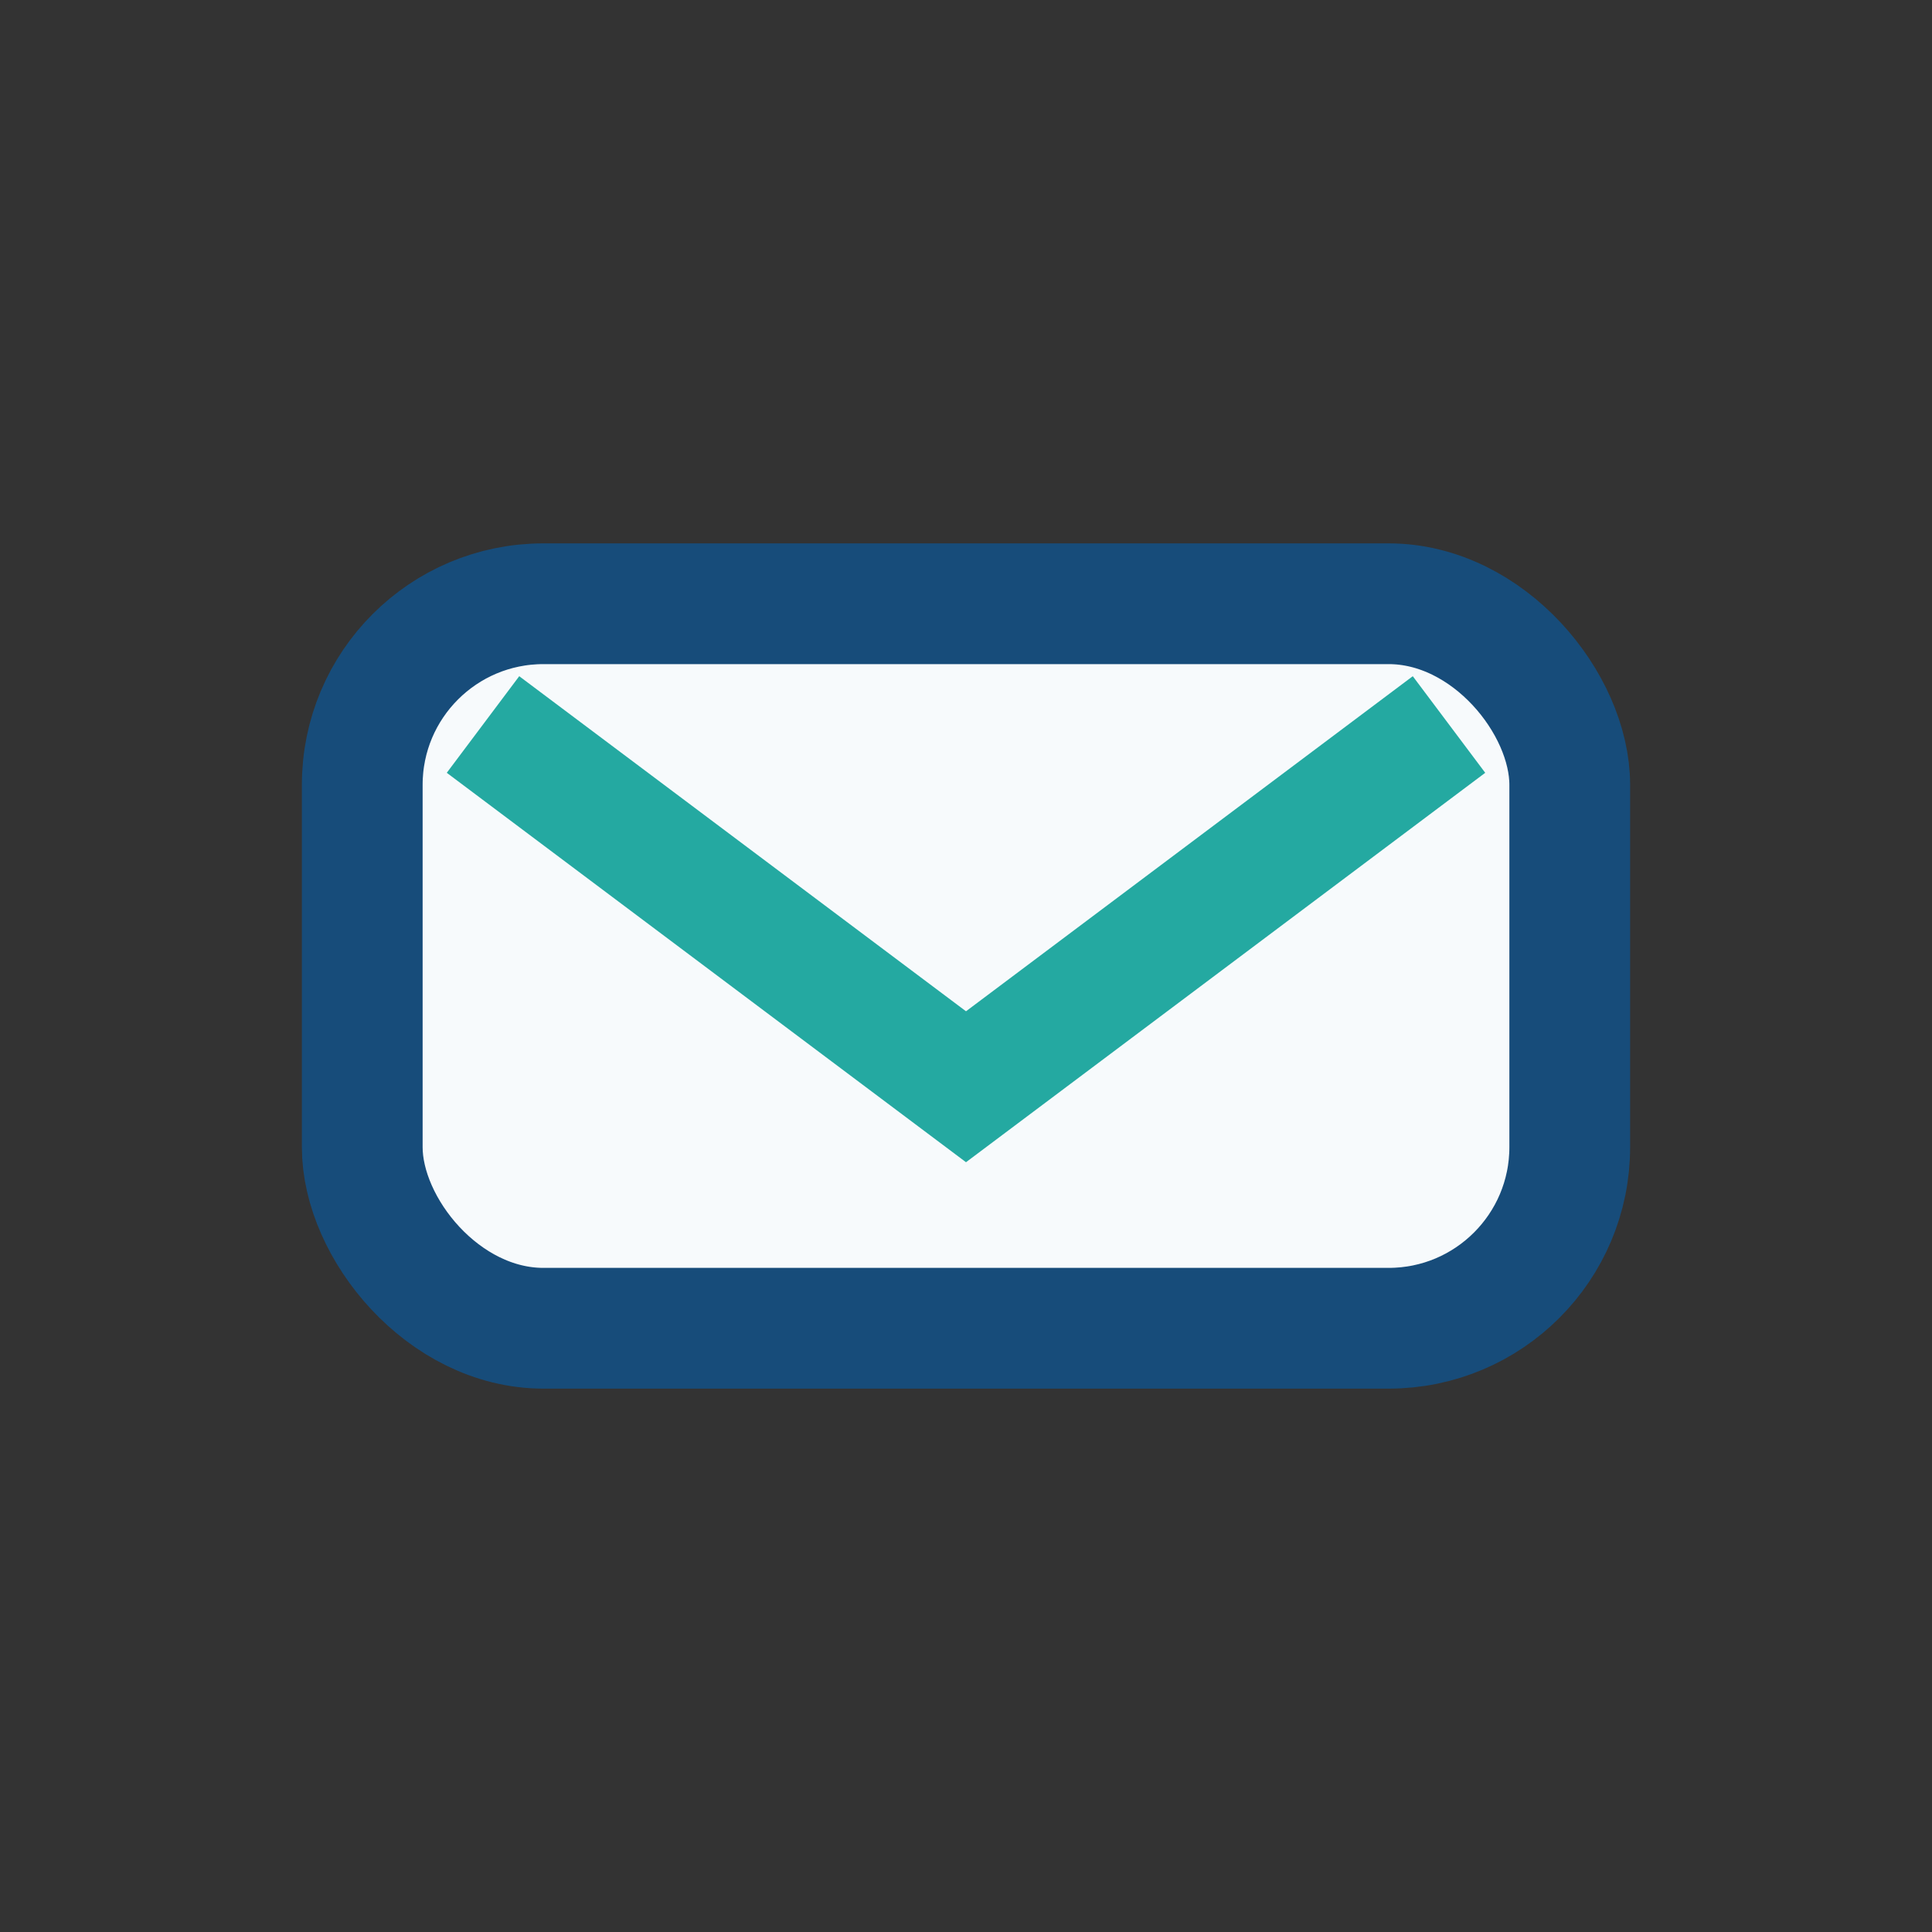
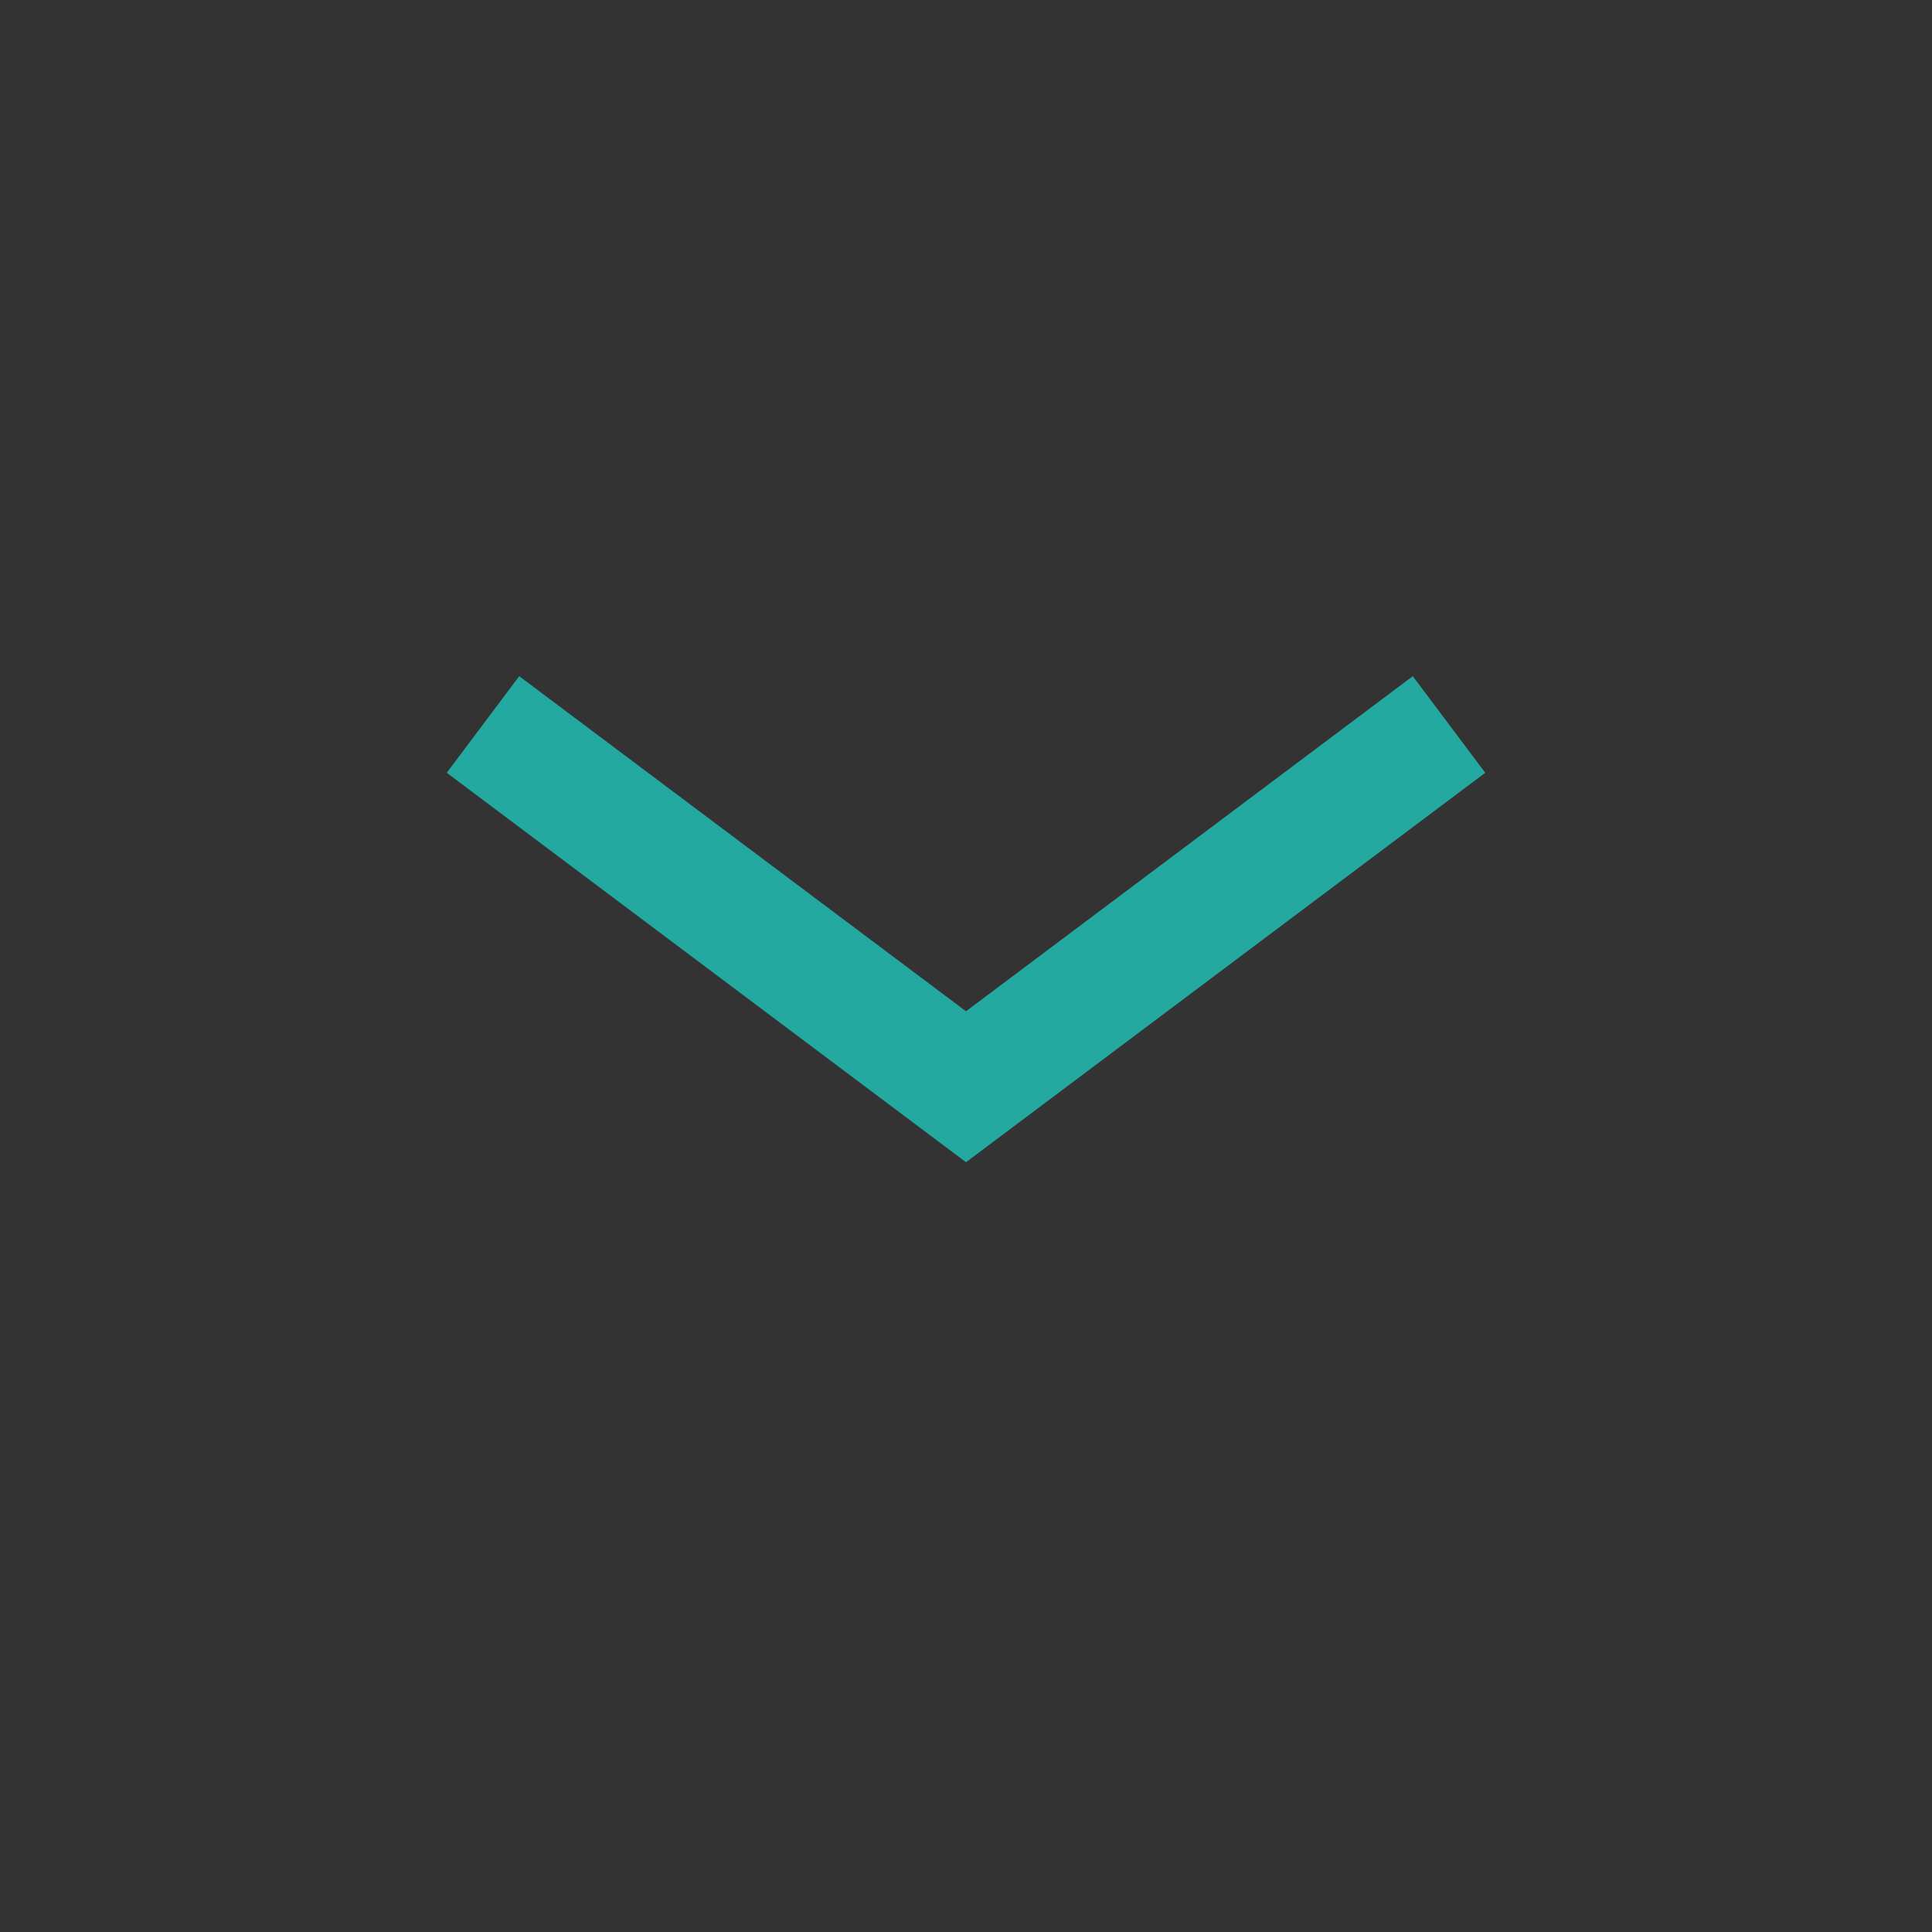
<svg xmlns="http://www.w3.org/2000/svg" width="32" height="32" viewBox="0 0 32 32">
  <rect x="0" y="0" width="32" height="32" fill="#333333" stroke="none" />
-   <rect x="6" y="10" width="20" height="12" rx="3" fill="#F7FAFC" stroke="#174C7A" stroke-width="2" />
  <path d="M8 12l8 6 8-6" stroke="#24A9A1" stroke-width="2" fill="none" />
</svg>